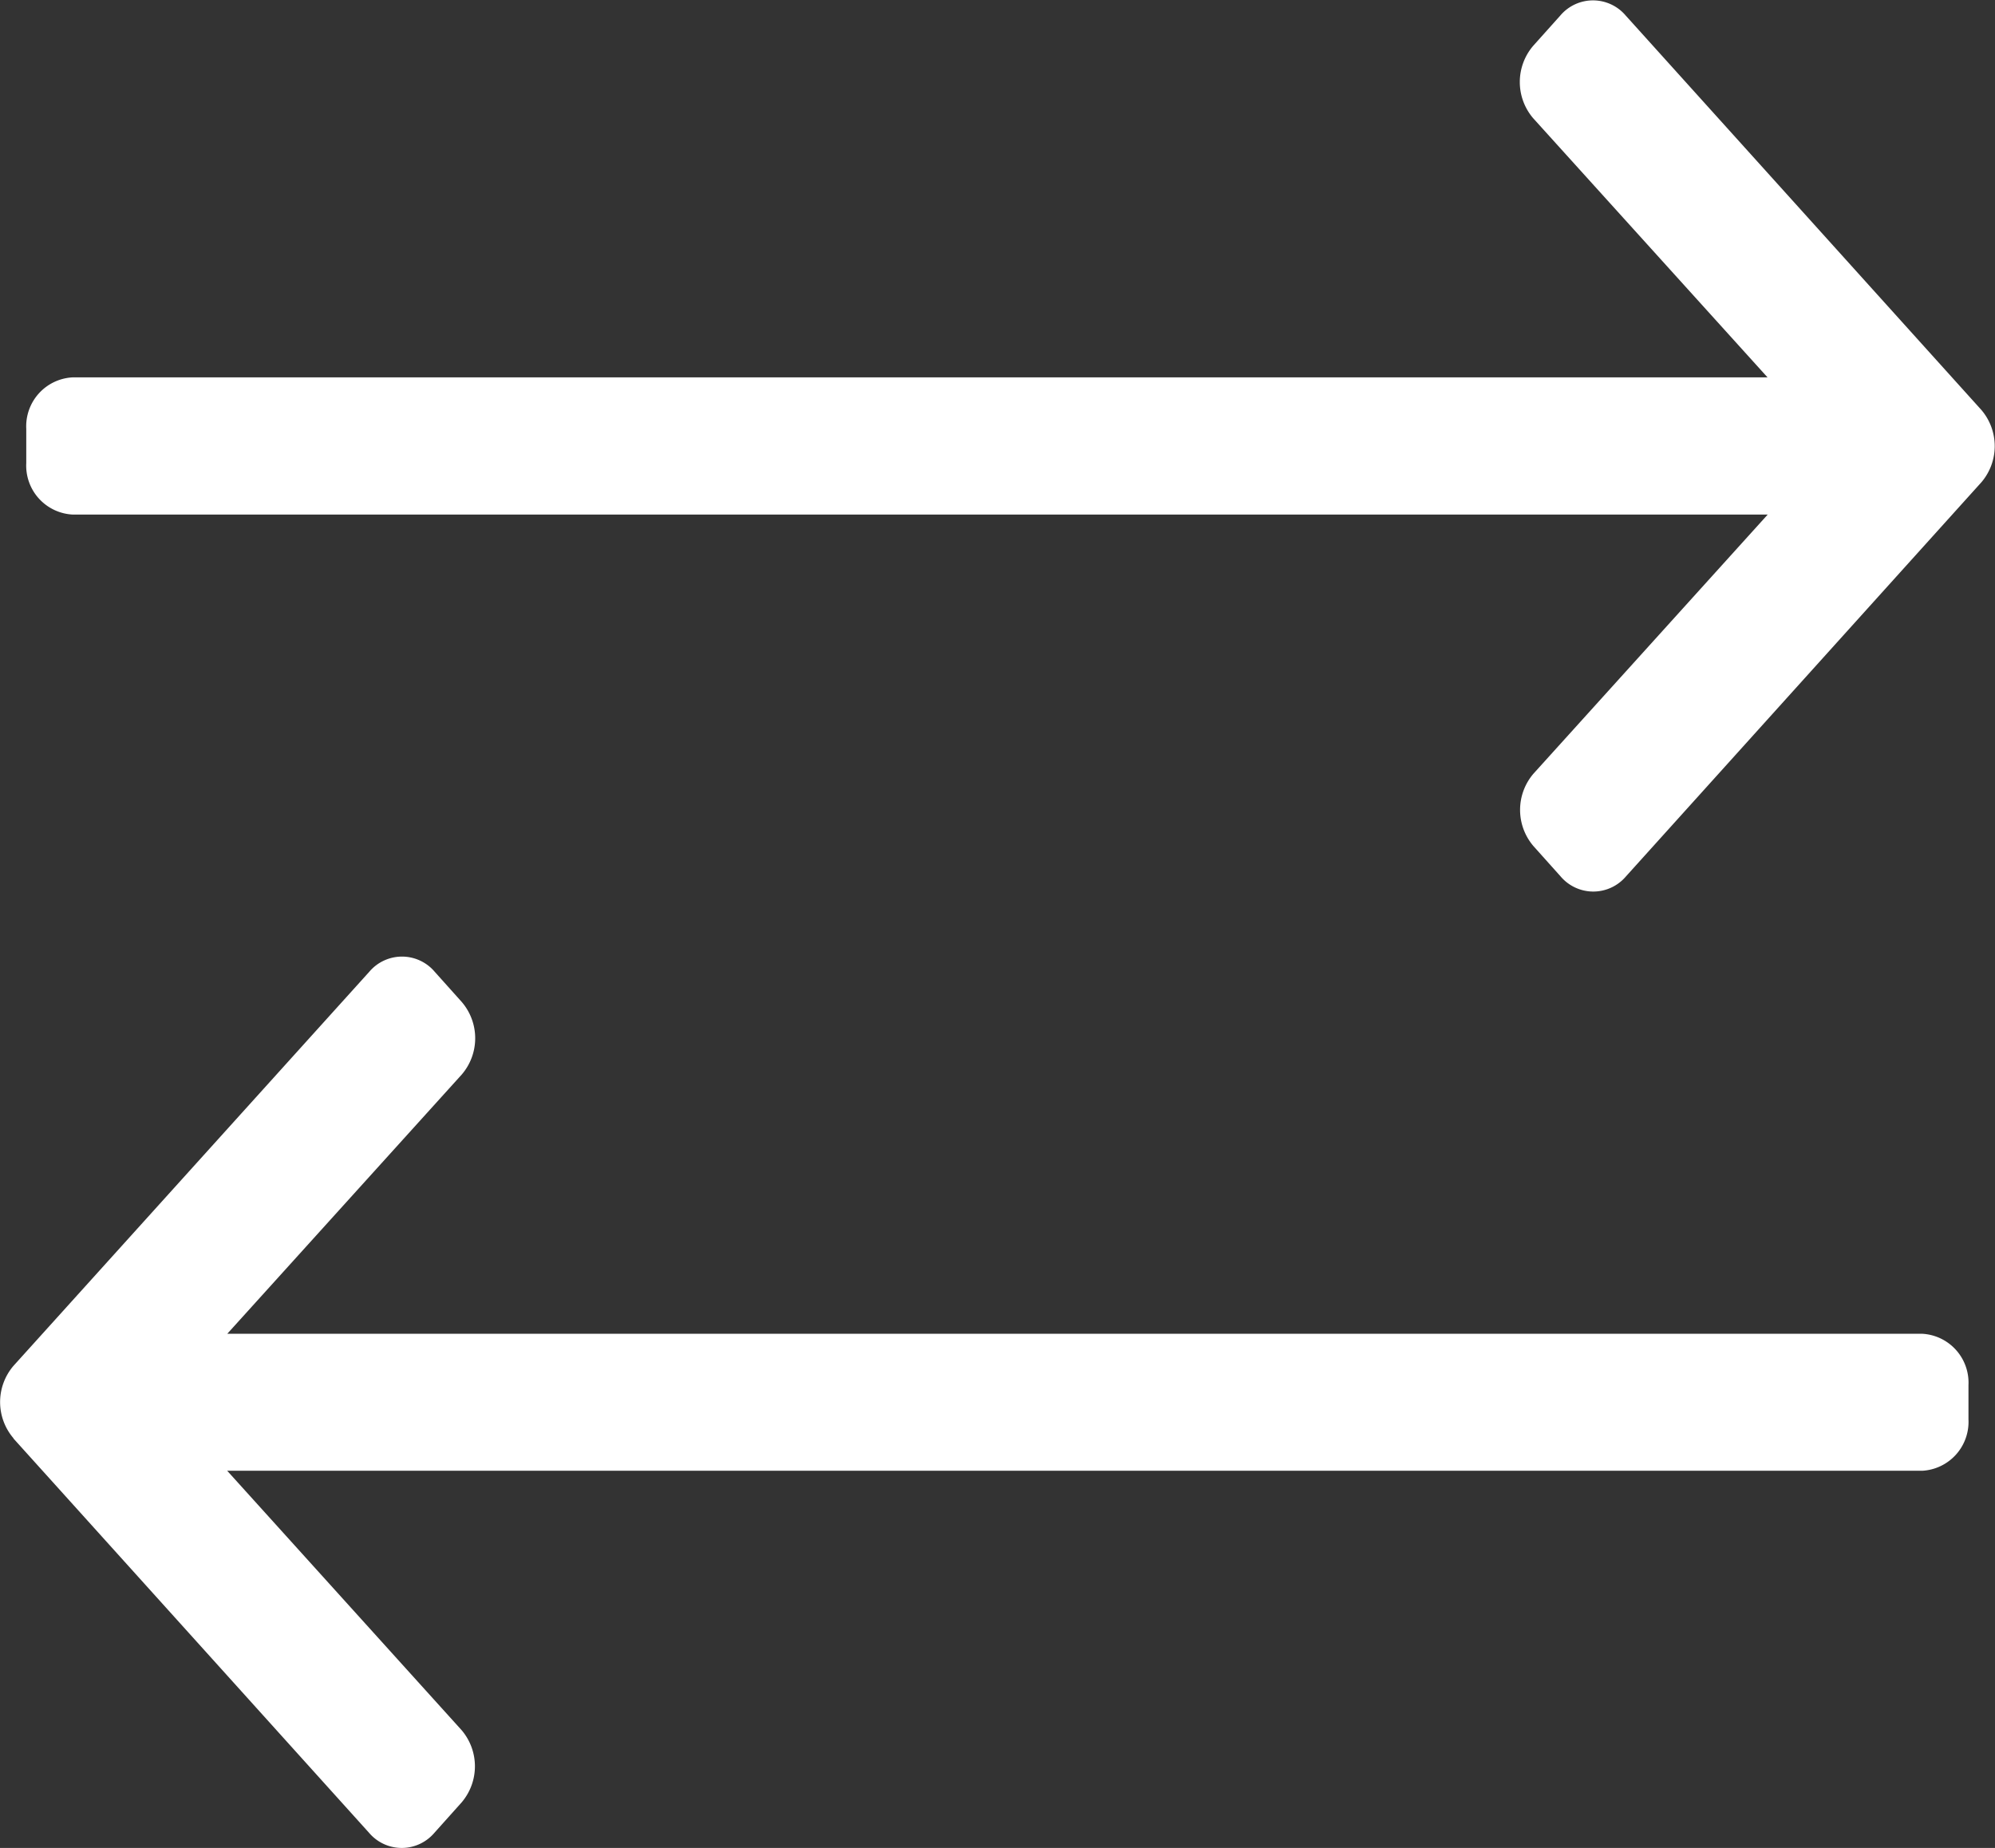
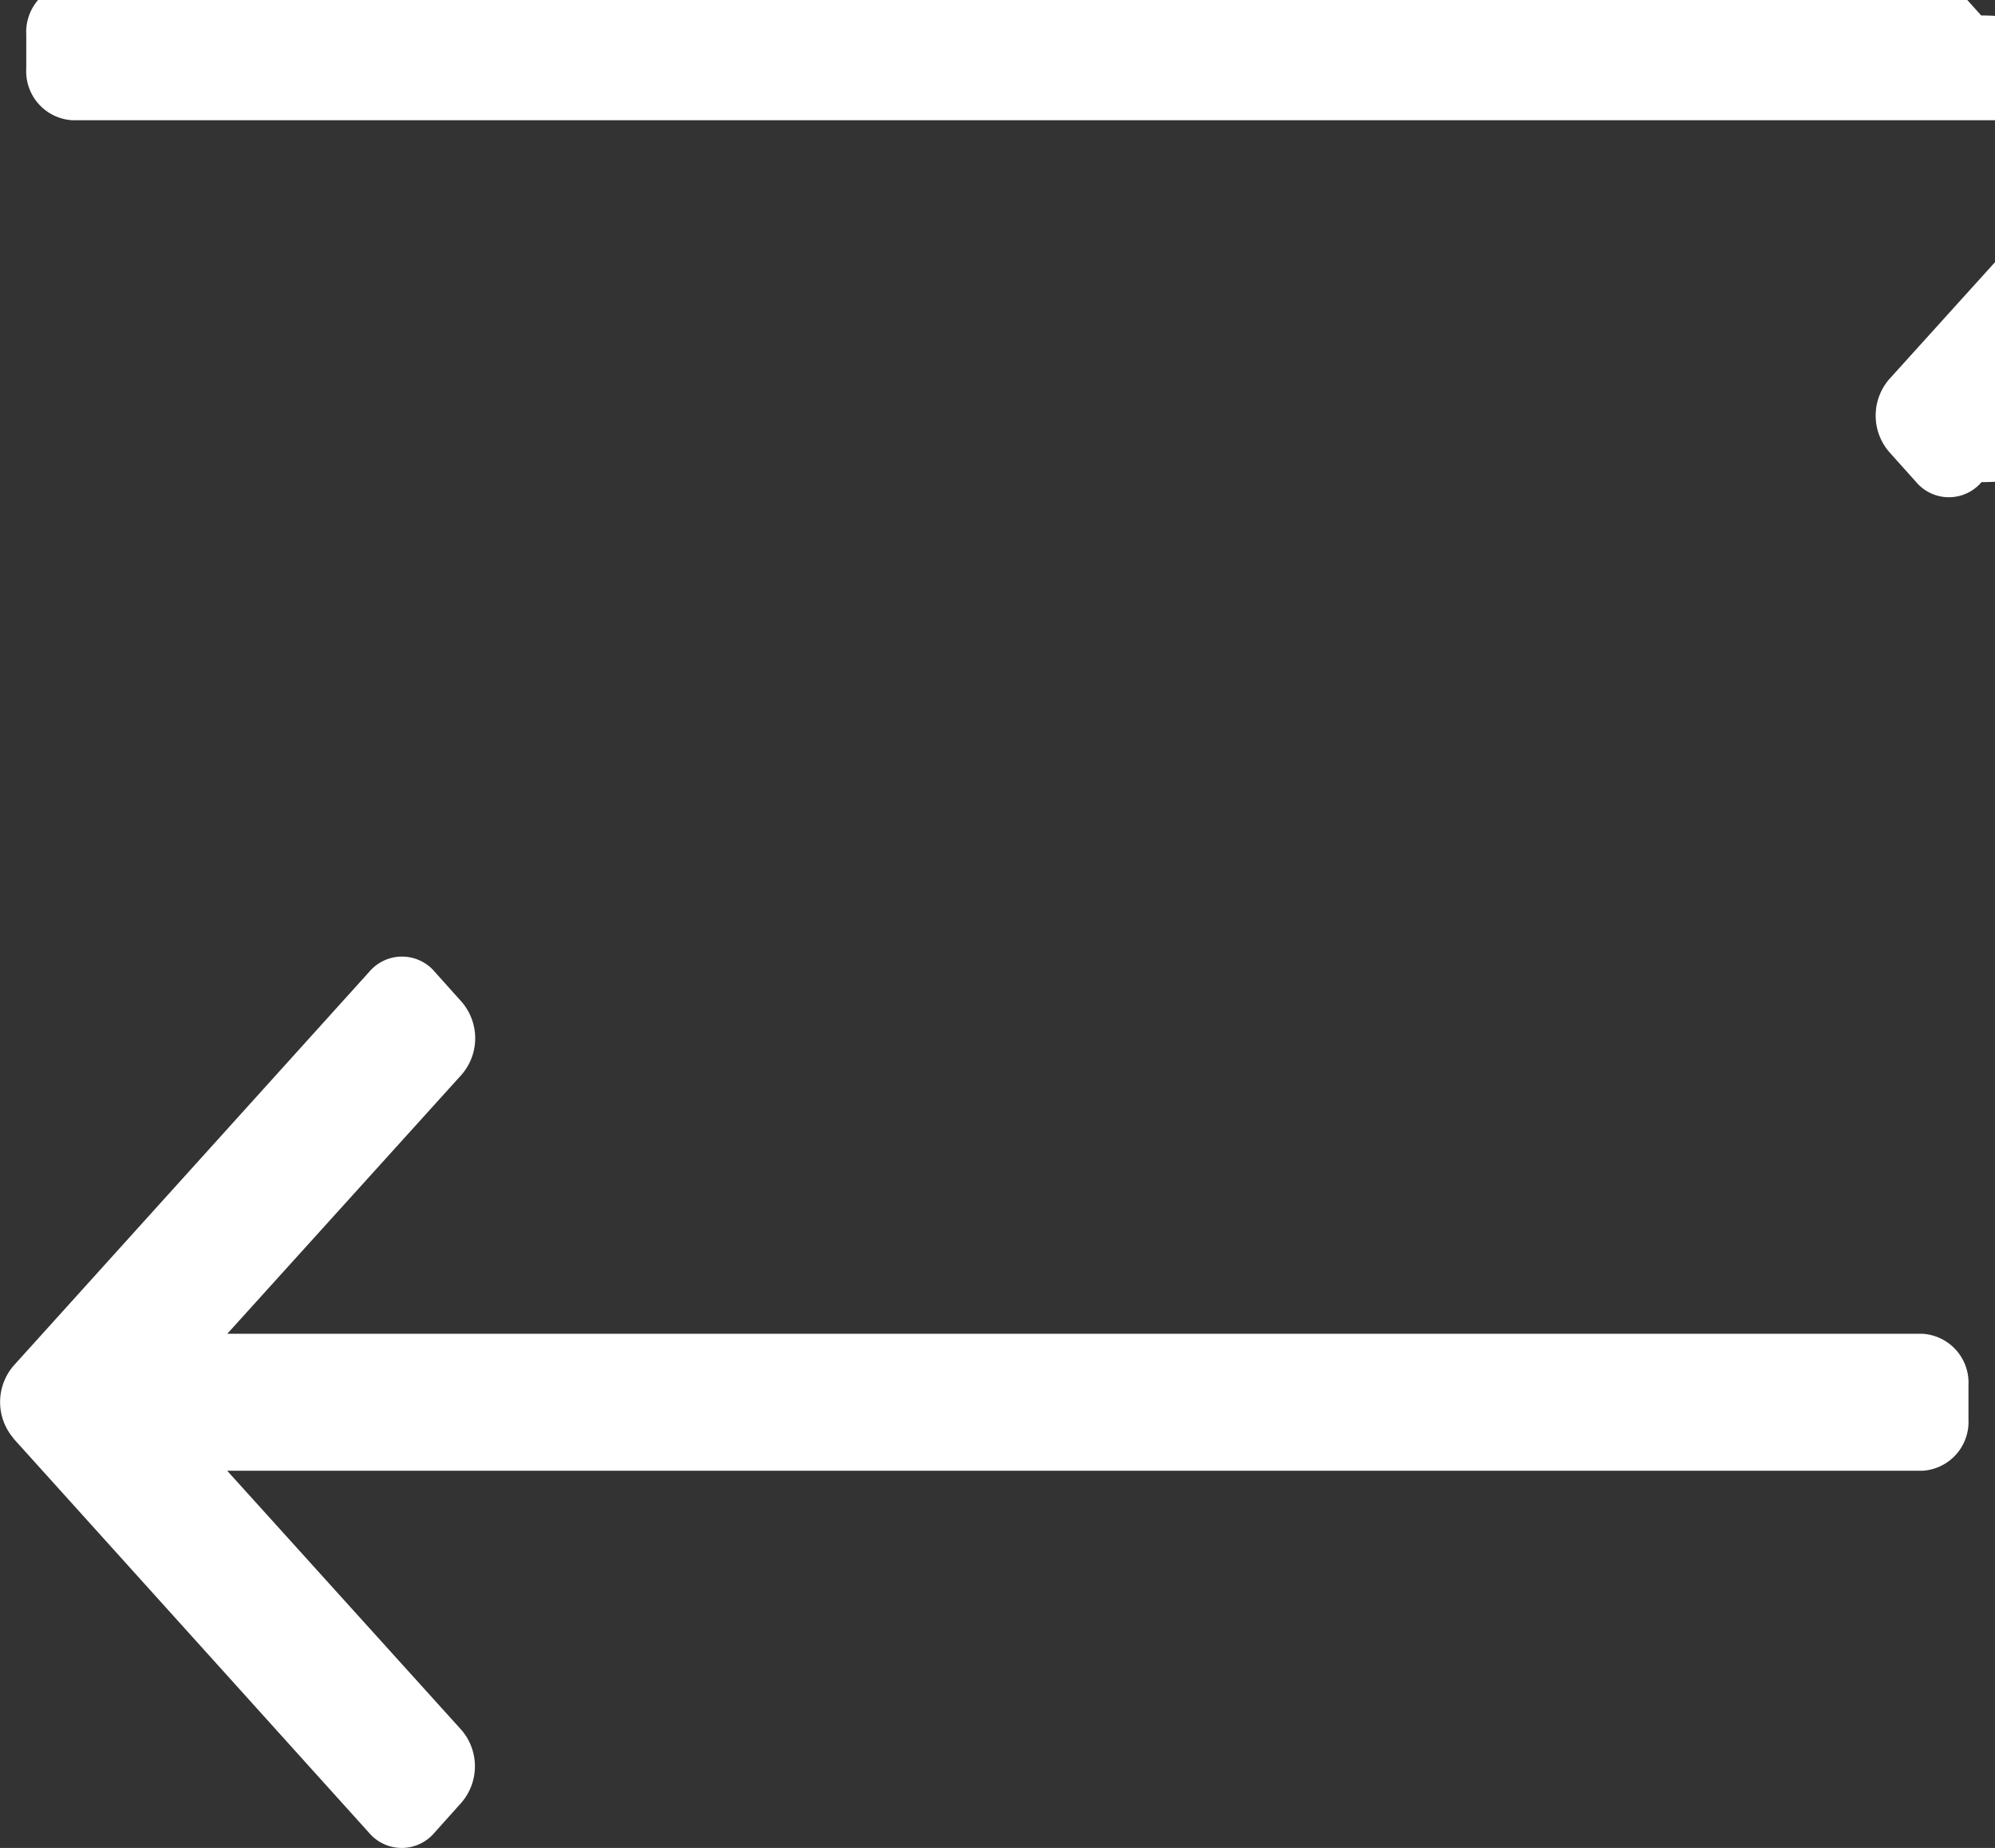
<svg xmlns="http://www.w3.org/2000/svg" width="22.032" height="20.41" viewBox="0 0 22.032 20.41">
  <rect x="0" y="0" width="22.032" height="20.41" fill="#333333" stroke="none" />
  <defs>
    <style>.a{fill:#fff;}</style>
  </defs>
-   <path style="fill:#ffffff;" class="a" d="M21.883,73.426l-3.927,4.355a.473.473,0,0,1-.721,0l-.3-.335a.615.615,0,0,1,0-.8l2.587-2.862H.8a.541.541,0,0,1-.51-.568v-.379a.541.541,0,0,1,.51-.568h18.72l-2.588-2.862a.615.615,0,0,1,0-.8l.3-.335a.473.473,0,0,1,.721,0l3.927,4.355A.615.615,0,0,1,21.883,73.426ZM.149,83.989l3.927,4.355a.473.473,0,0,0,.721,0l.3-.335a.615.615,0,0,0,0-.8L2.509,84.345h18.72a.541.541,0,0,0,.51-.568V83.4a.541.541,0,0,0-.51-.568H2.51L5.1,79.968a.615.615,0,0,0,0-.8l-.3-.335a.473.473,0,0,0-.721,0L.149,83.186a.615.615,0,0,0,0,.8Z" transform="translate(0 -68.101)" />
+   <path style="fill:#ffffff;" class="a" d="M21.883,73.426a.473.473,0,0,1-.721,0l-.3-.335a.615.615,0,0,1,0-.8l2.587-2.862H.8a.541.541,0,0,1-.51-.568v-.379a.541.541,0,0,1,.51-.568h18.72l-2.588-2.862a.615.615,0,0,1,0-.8l.3-.335a.473.473,0,0,1,.721,0l3.927,4.355A.615.615,0,0,1,21.883,73.426ZM.149,83.989l3.927,4.355a.473.473,0,0,0,.721,0l.3-.335a.615.615,0,0,0,0-.8L2.509,84.345h18.72a.541.541,0,0,0,.51-.568V83.4a.541.541,0,0,0-.51-.568H2.51L5.1,79.968a.615.615,0,0,0,0-.8l-.3-.335a.473.473,0,0,0-.721,0L.149,83.186a.615.615,0,0,0,0,.8Z" transform="translate(0 -68.101)" />
</svg>